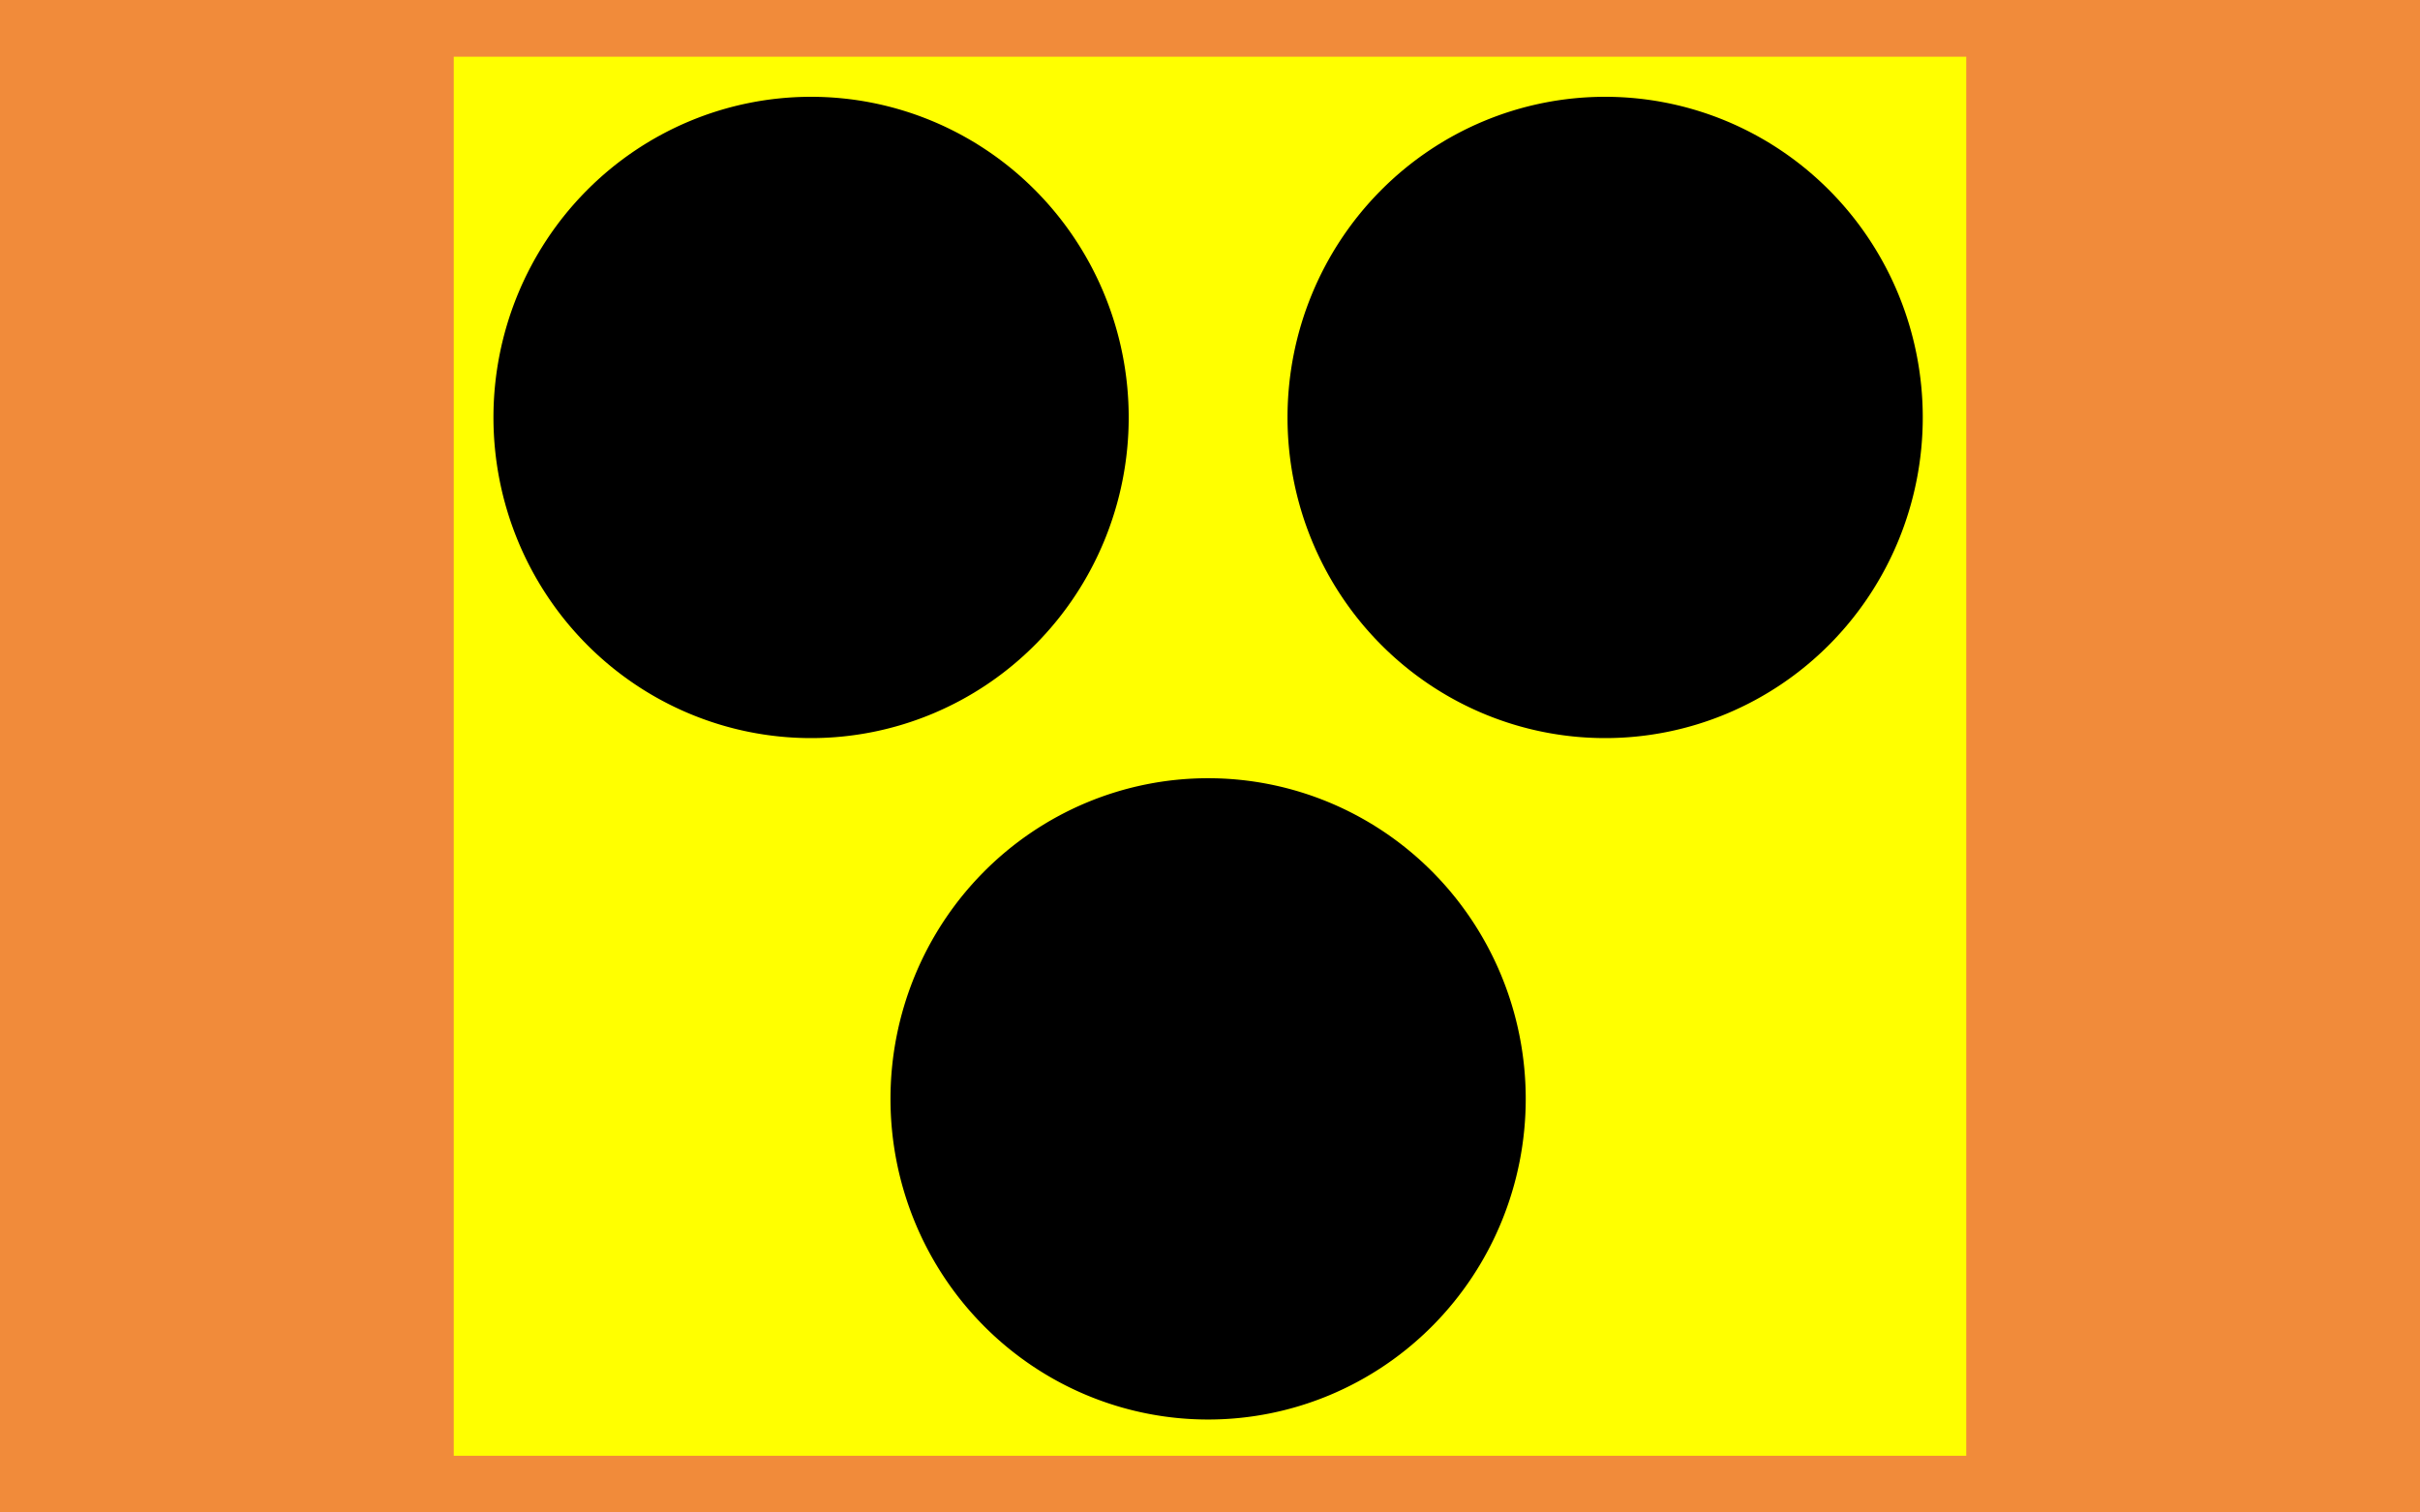
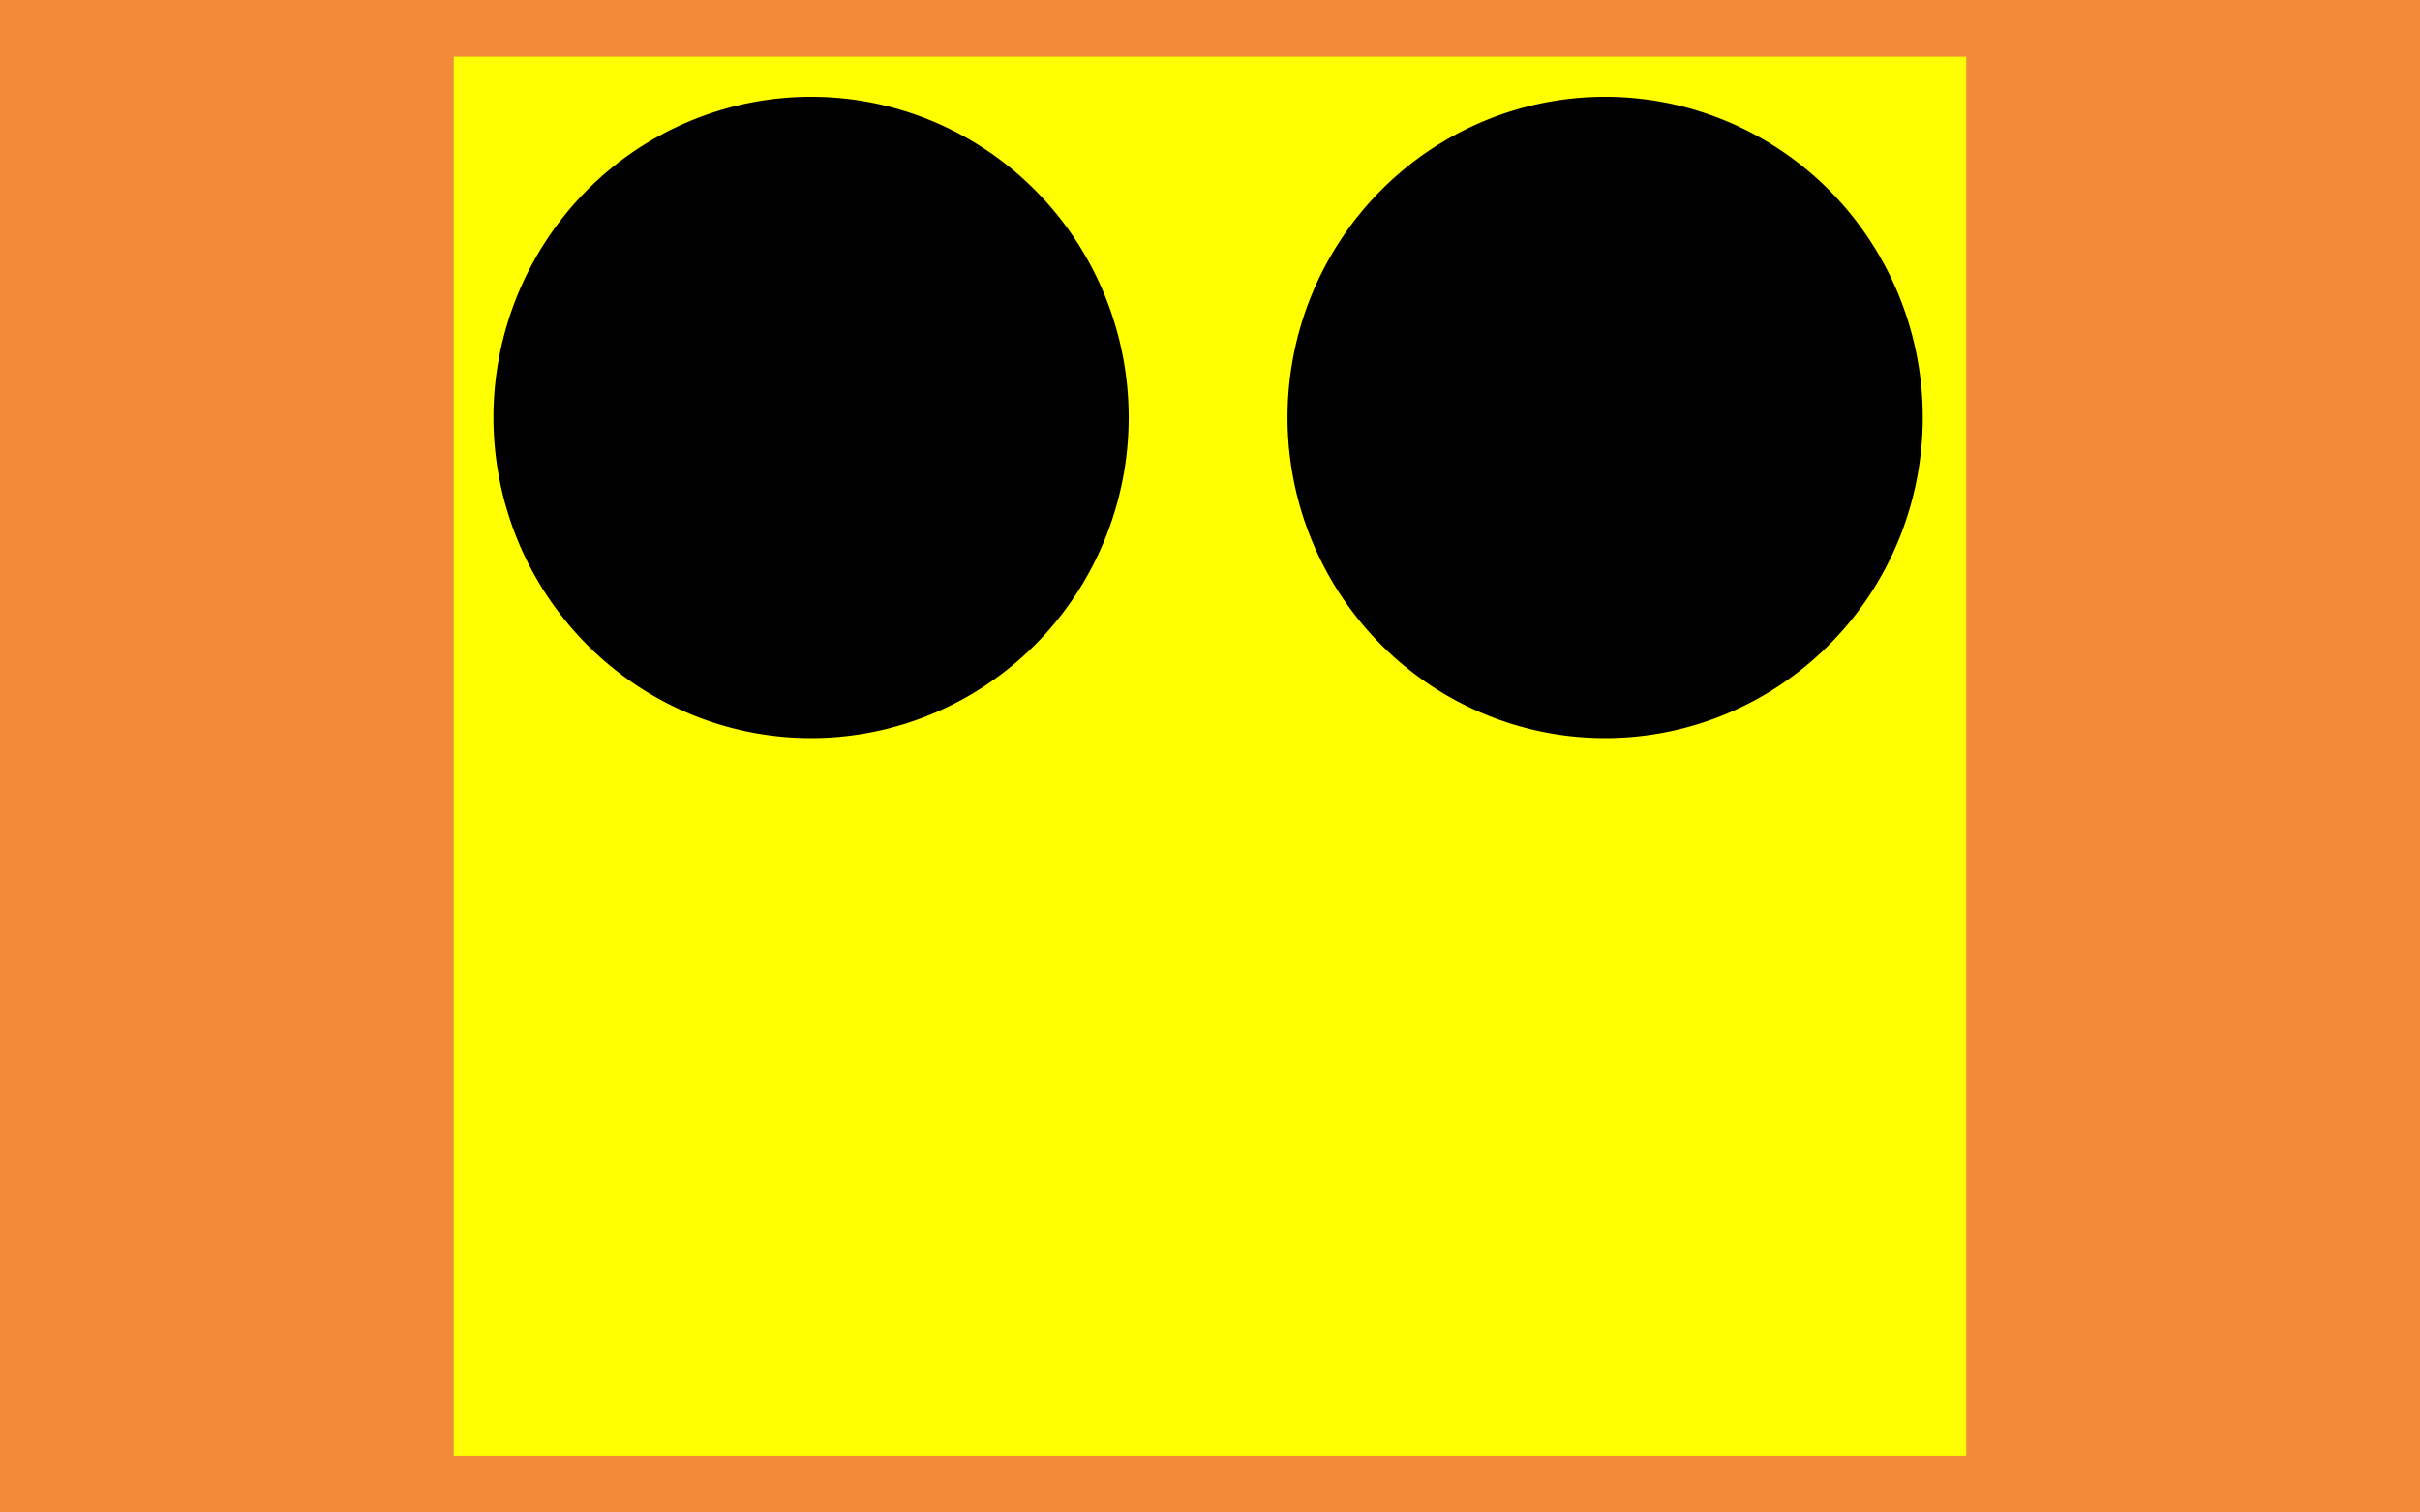
<svg xmlns="http://www.w3.org/2000/svg" height="20" width="32">
  <rect height="20" id="background" style="fill:#f18b3a;fill-opacity:1;stroke:none" width="32" x="0" y="0" />
  <g id="symbol">
    <rect height="18.5" id="yellow" style="fill:#ffff00;fill-opacity:1;stroke:none" width="20" x="6" y="0.75" />
    <g id="dots" transform="matrix(0.105,0,0,0.106,6,0.75)">
      <path d="m 85,45 a 40,40 0 0 1 -80,0 40,40 0 1 1 80,0 z" id="dotleft" style="fill:#000000;fill-opacity:1;stroke:none" />
      <path d="m 185,45 a 40,40 0 0 1 -80,0 40,40 0 1 1 80,0 z" id="dotright" style="fill:#000000;fill-opacity:1;stroke:none" />
-       <path d="m 135,130.006 a 40,40 0 0 1 -80,0 40,40 0 1 1 80,0 z" id="dotbottom" style="fill:#000000;fill-opacity:1;stroke:none" />
    </g>
  </g>
</svg>